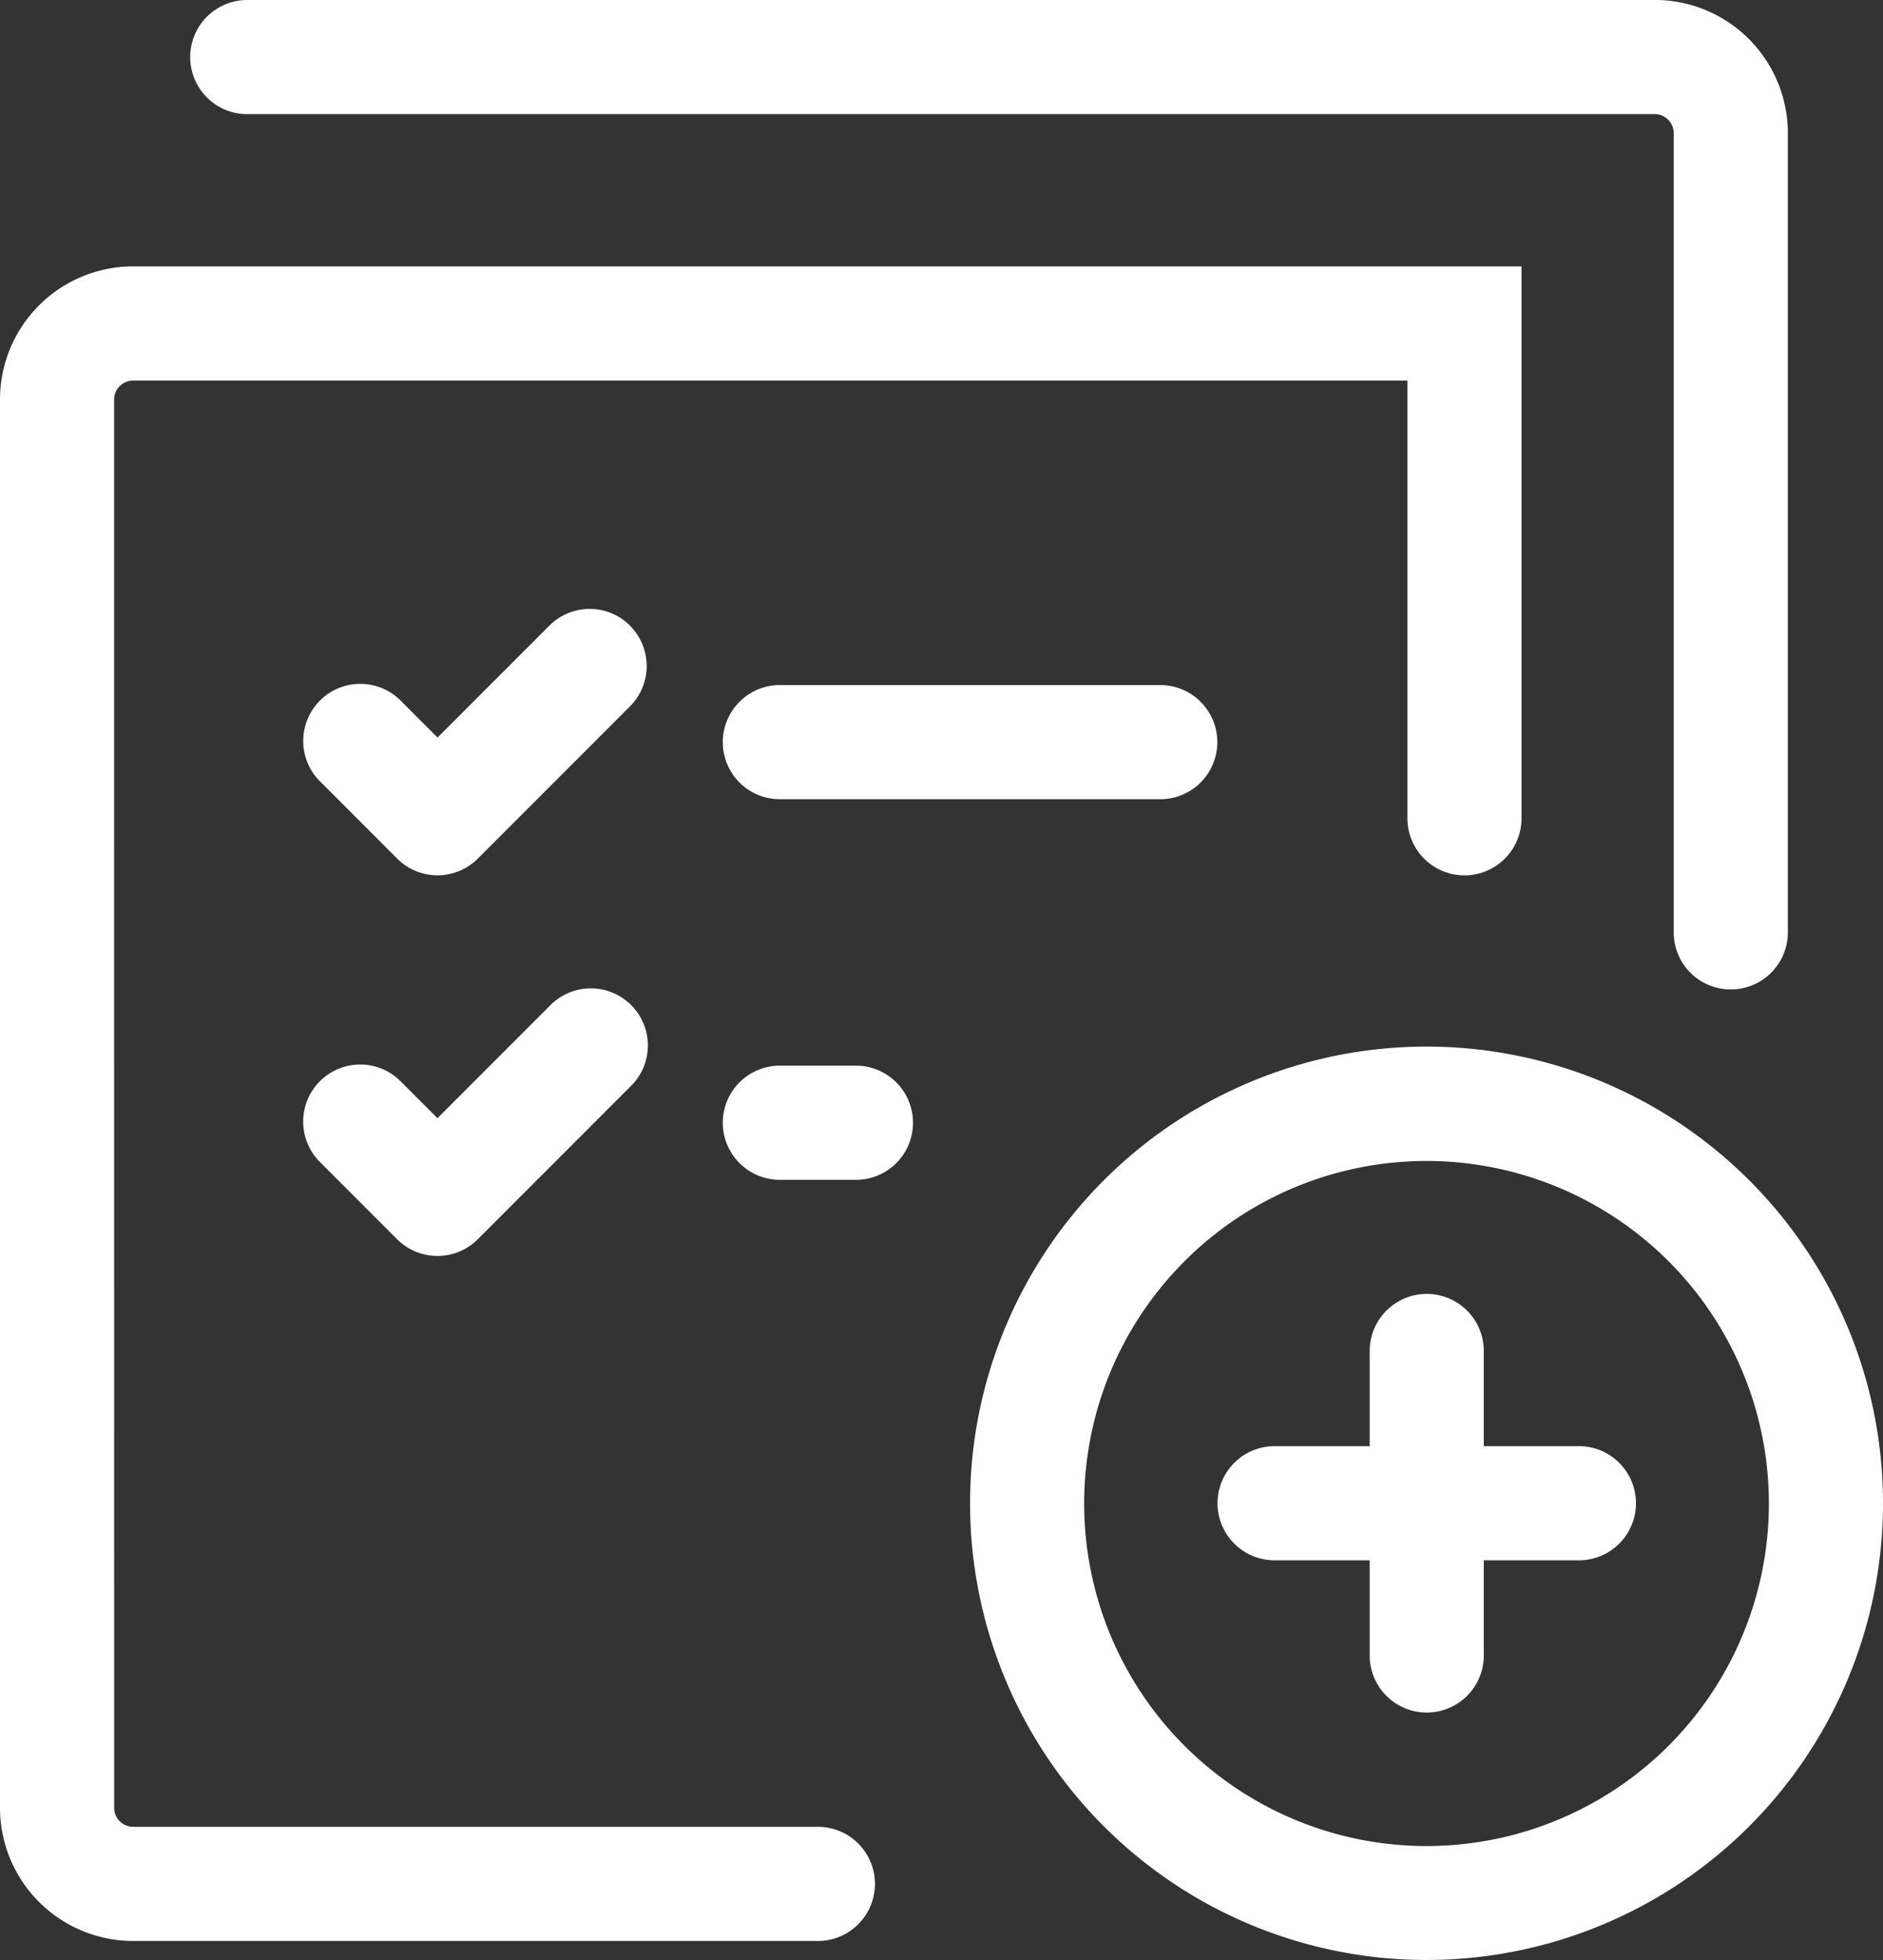
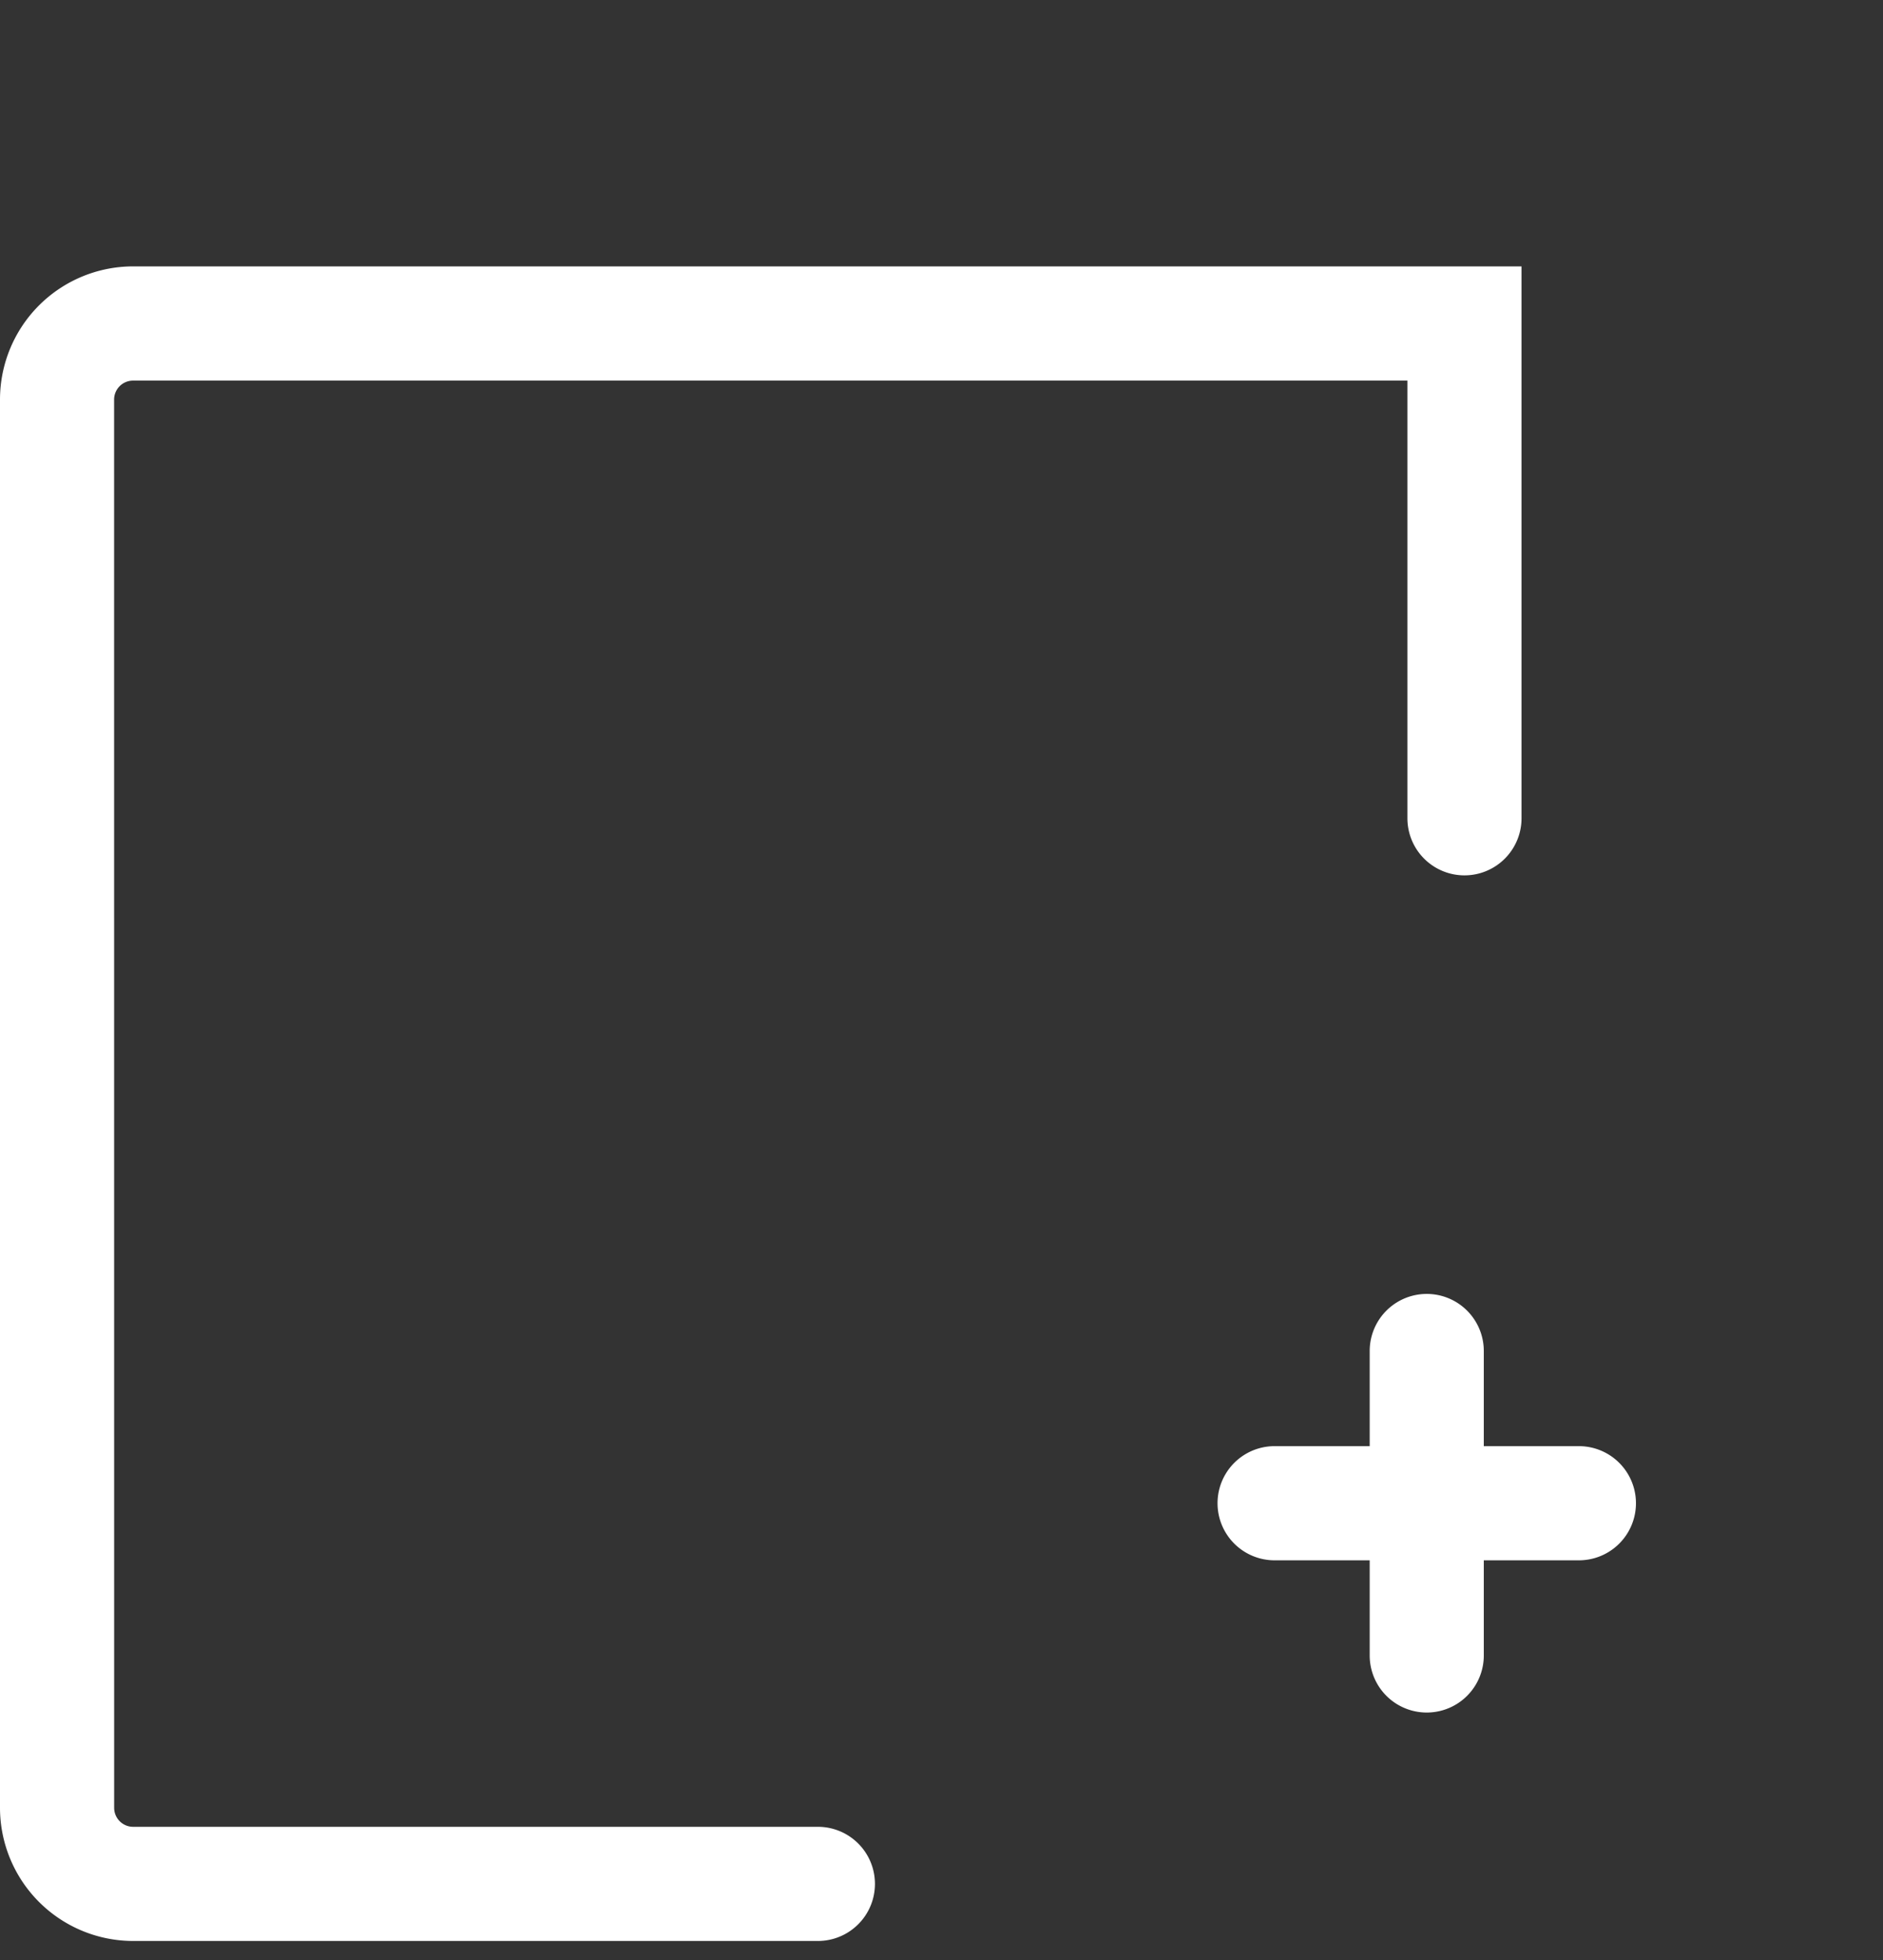
<svg xmlns="http://www.w3.org/2000/svg" width="34.391" height="35.78" viewBox="0 0 34.391 35.78">
  <rect x="0" y="0" width="34.391" height="35.78" fill="#333333" stroke="none" />
  <defs>
    <style>.a{fill:#ffffff;}</style>
  </defs>
  <g transform="translate(-211.2 -185.6)">
-     <path class="a" d="M276.242,185.6a1.042,1.042,0,1,0,0,2.084h25.706a.347.347,0,0,1,.347.347v14.59a1.042,1.042,0,1,0,2.084,0v-14.59a2.432,2.432,0,0,0-2.432-2.432Z" transform="translate(-60.526)" />
    <path class="a" d="M213.284,277.632a.347.347,0,0,1,.347-.347h23.274v7.99a1.042,1.042,0,1,0,2.084,0V275.2H213.632a2.432,2.432,0,0,0-2.432,2.432v25.706a2.433,2.433,0,0,0,2.432,2.432h12.506a1.042,1.042,0,1,0,0-2.084H213.632a.347.347,0,0,1-.347-.347ZM238.3,295a1.042,1.042,0,1,0-2.084,0v1.737h-1.737a1.042,1.042,0,1,0,0,2.084h1.737v1.737a1.042,1.042,0,0,0,2.084,0v-1.737h1.737a1.042,1.042,0,1,0,0-2.084H238.3Z" transform="translate(0 -84.737)" />
-     <path class="a" d="M341.979,406.743a8.337,8.337,0,1,1-8.337-8.337A8.337,8.337,0,0,1,341.979,406.743Zm-2.084,0A6.253,6.253,0,1,0,333.642,413,6.253,6.253,0,0,0,339.895,406.743ZM328.779,393.89h-6.948a1.042,1.042,0,1,1,0-2.084h6.948a1.042,1.042,0,1,1,0,2.084Zm-6.948,6.948h1.39a1.042,1.042,0,0,0,0-2.084h-1.39a1.042,1.042,0,1,0,0,2.084Zm-2.737-10.116a1.042,1.042,0,0,1,0,1.473l-2.779,2.779a1.042,1.042,0,0,1-1.473,0l-1.389-1.39a1.042,1.042,0,1,1,1.473-1.473l.653.653,2.043-2.043a1.042,1.042,0,0,1,1.473,0Zm0,8.421a1.042,1.042,0,1,0-1.473-1.473l-2.043,2.043-.653-.653a1.042,1.042,0,1,0-1.473,1.473l1.389,1.39a1.042,1.042,0,0,0,1.473,0Z" transform="translate(-96.388 -193.7)" />
  </g>
</svg>